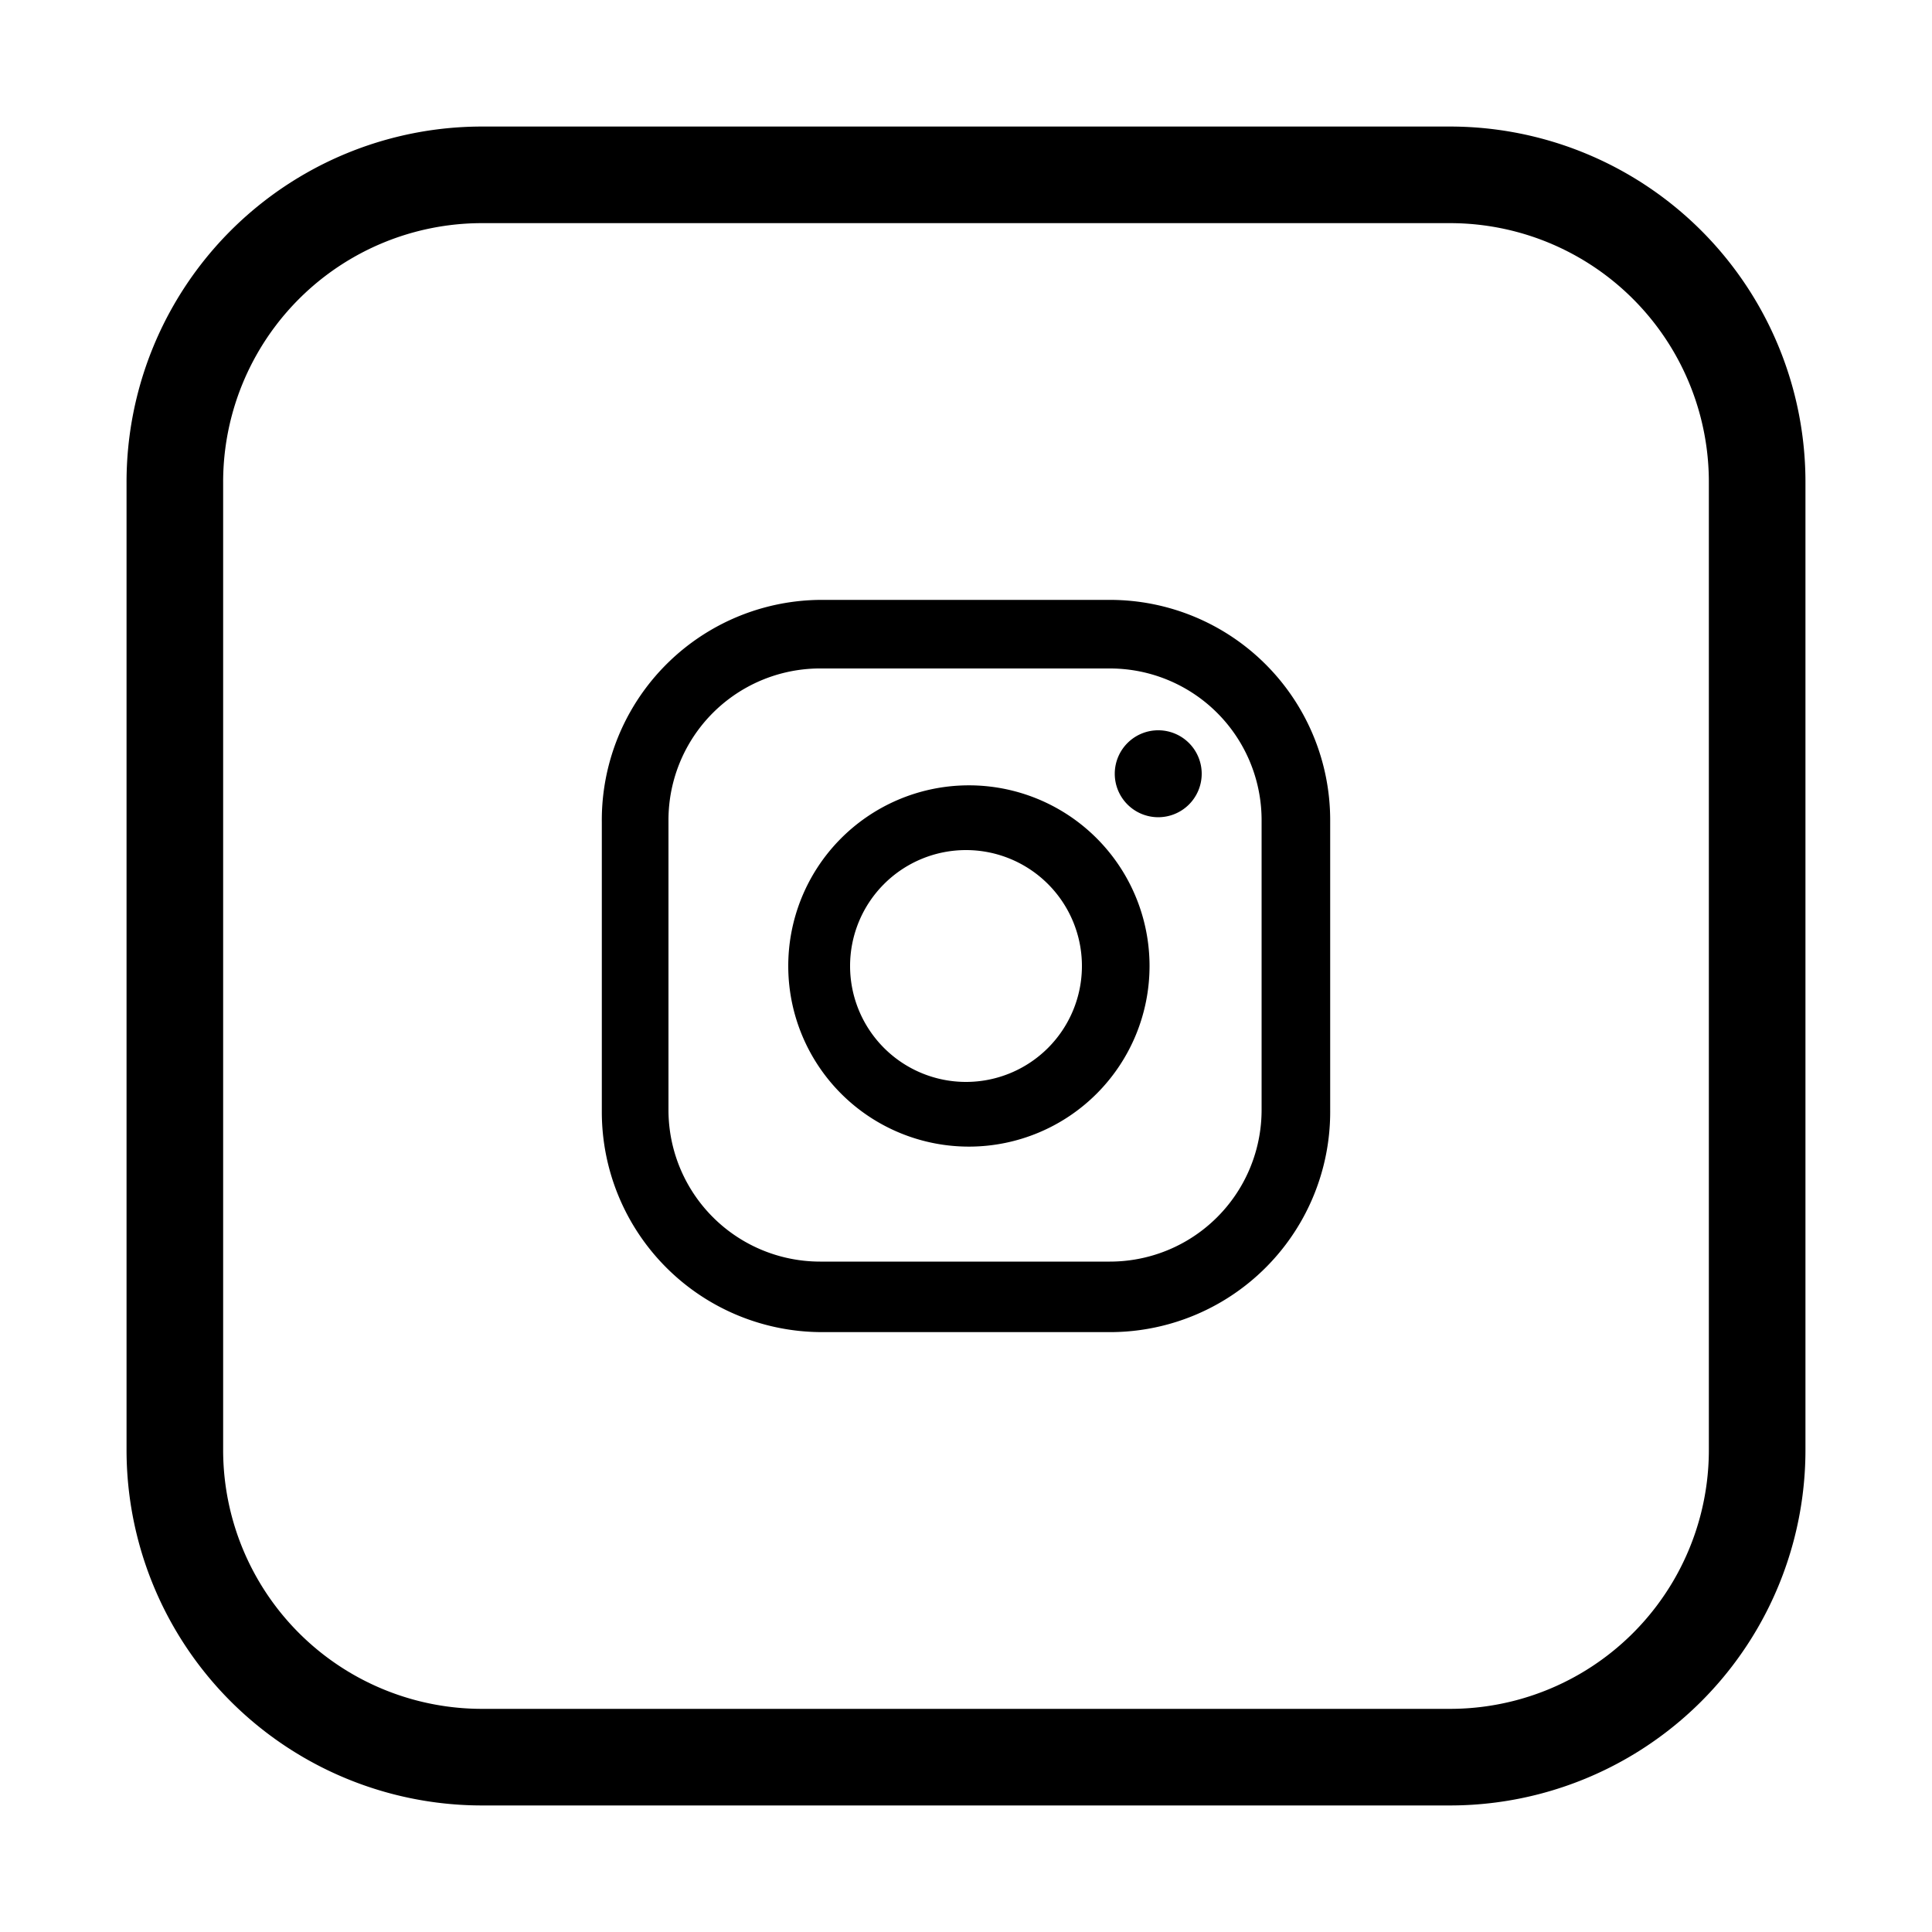
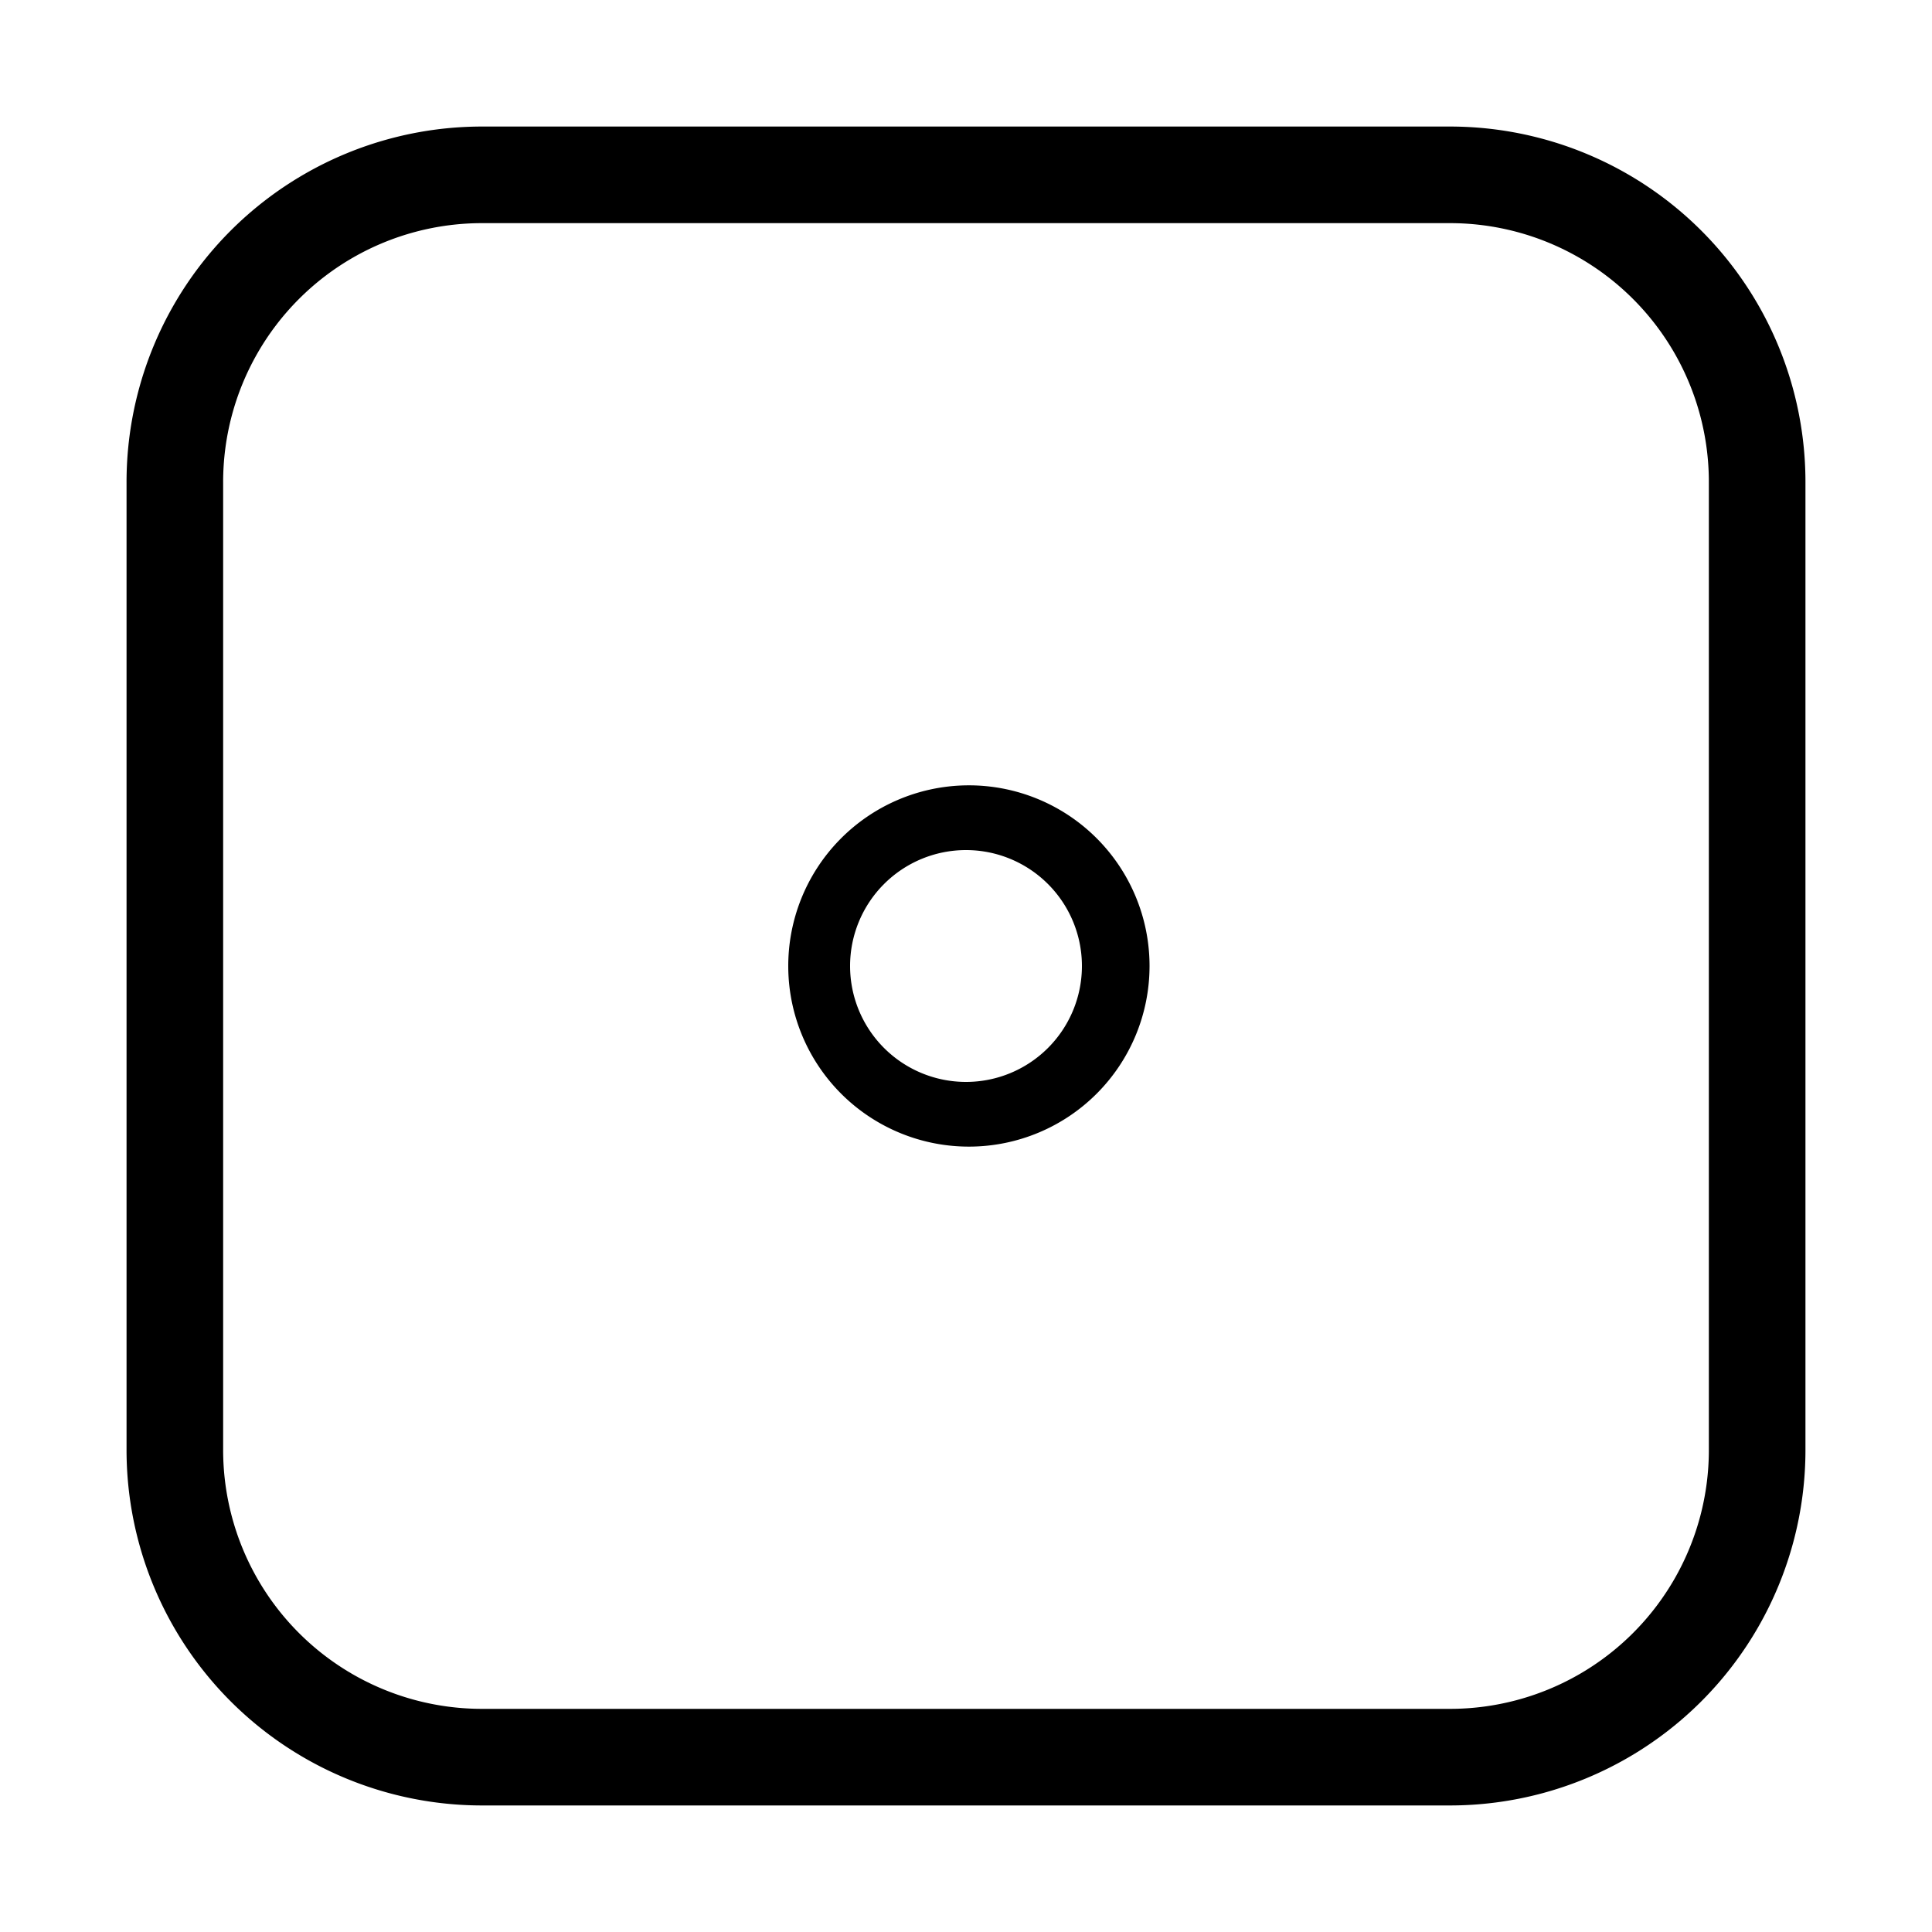
<svg xmlns="http://www.w3.org/2000/svg" id="Capa_1" data-name="Capa 1" viewBox="0 0 20 20">
  <path d="M15,18.69H5A3.68,3.68,0,0,1,1.31,15V5A3.68,3.68,0,0,1,5,1.31H15A3.68,3.68,0,0,1,18.69,5V15A3.68,3.68,0,0,1,15,18.69ZM5,2.31A2.68,2.68,0,0,0,2.31,5V15A2.68,2.68,0,0,0,5,17.69H15A2.68,2.68,0,0,0,17.69,15V5A2.68,2.68,0,0,0,15,2.31Z" />
-   <path d="M12,7.56a.45.45,0,1,0,.44.45A.45.45,0,0,0,12,7.56Z" />
  <path d="M10,8.13A1.87,1.87,0,1,0,11.9,10,1.87,1.87,0,0,0,10,8.13Zm0,3.07a1.2,1.2,0,1,1,1.2-1.2A1.2,1.2,0,0,1,10,11.2Z" />
-   <path d="M11.51,13.79h-3a2.28,2.28,0,0,1-2.28-2.28v-3A2.28,2.28,0,0,1,8.49,6.21h3a2.28,2.28,0,0,1,2.28,2.28v3A2.28,2.28,0,0,1,11.51,13.79Zm-3-6.87A1.57,1.57,0,0,0,6.92,8.49v3a1.57,1.57,0,0,0,1.57,1.57h3a1.57,1.57,0,0,0,1.57-1.57v-3a1.57,1.57,0,0,0-1.57-1.57Z" />
</svg>